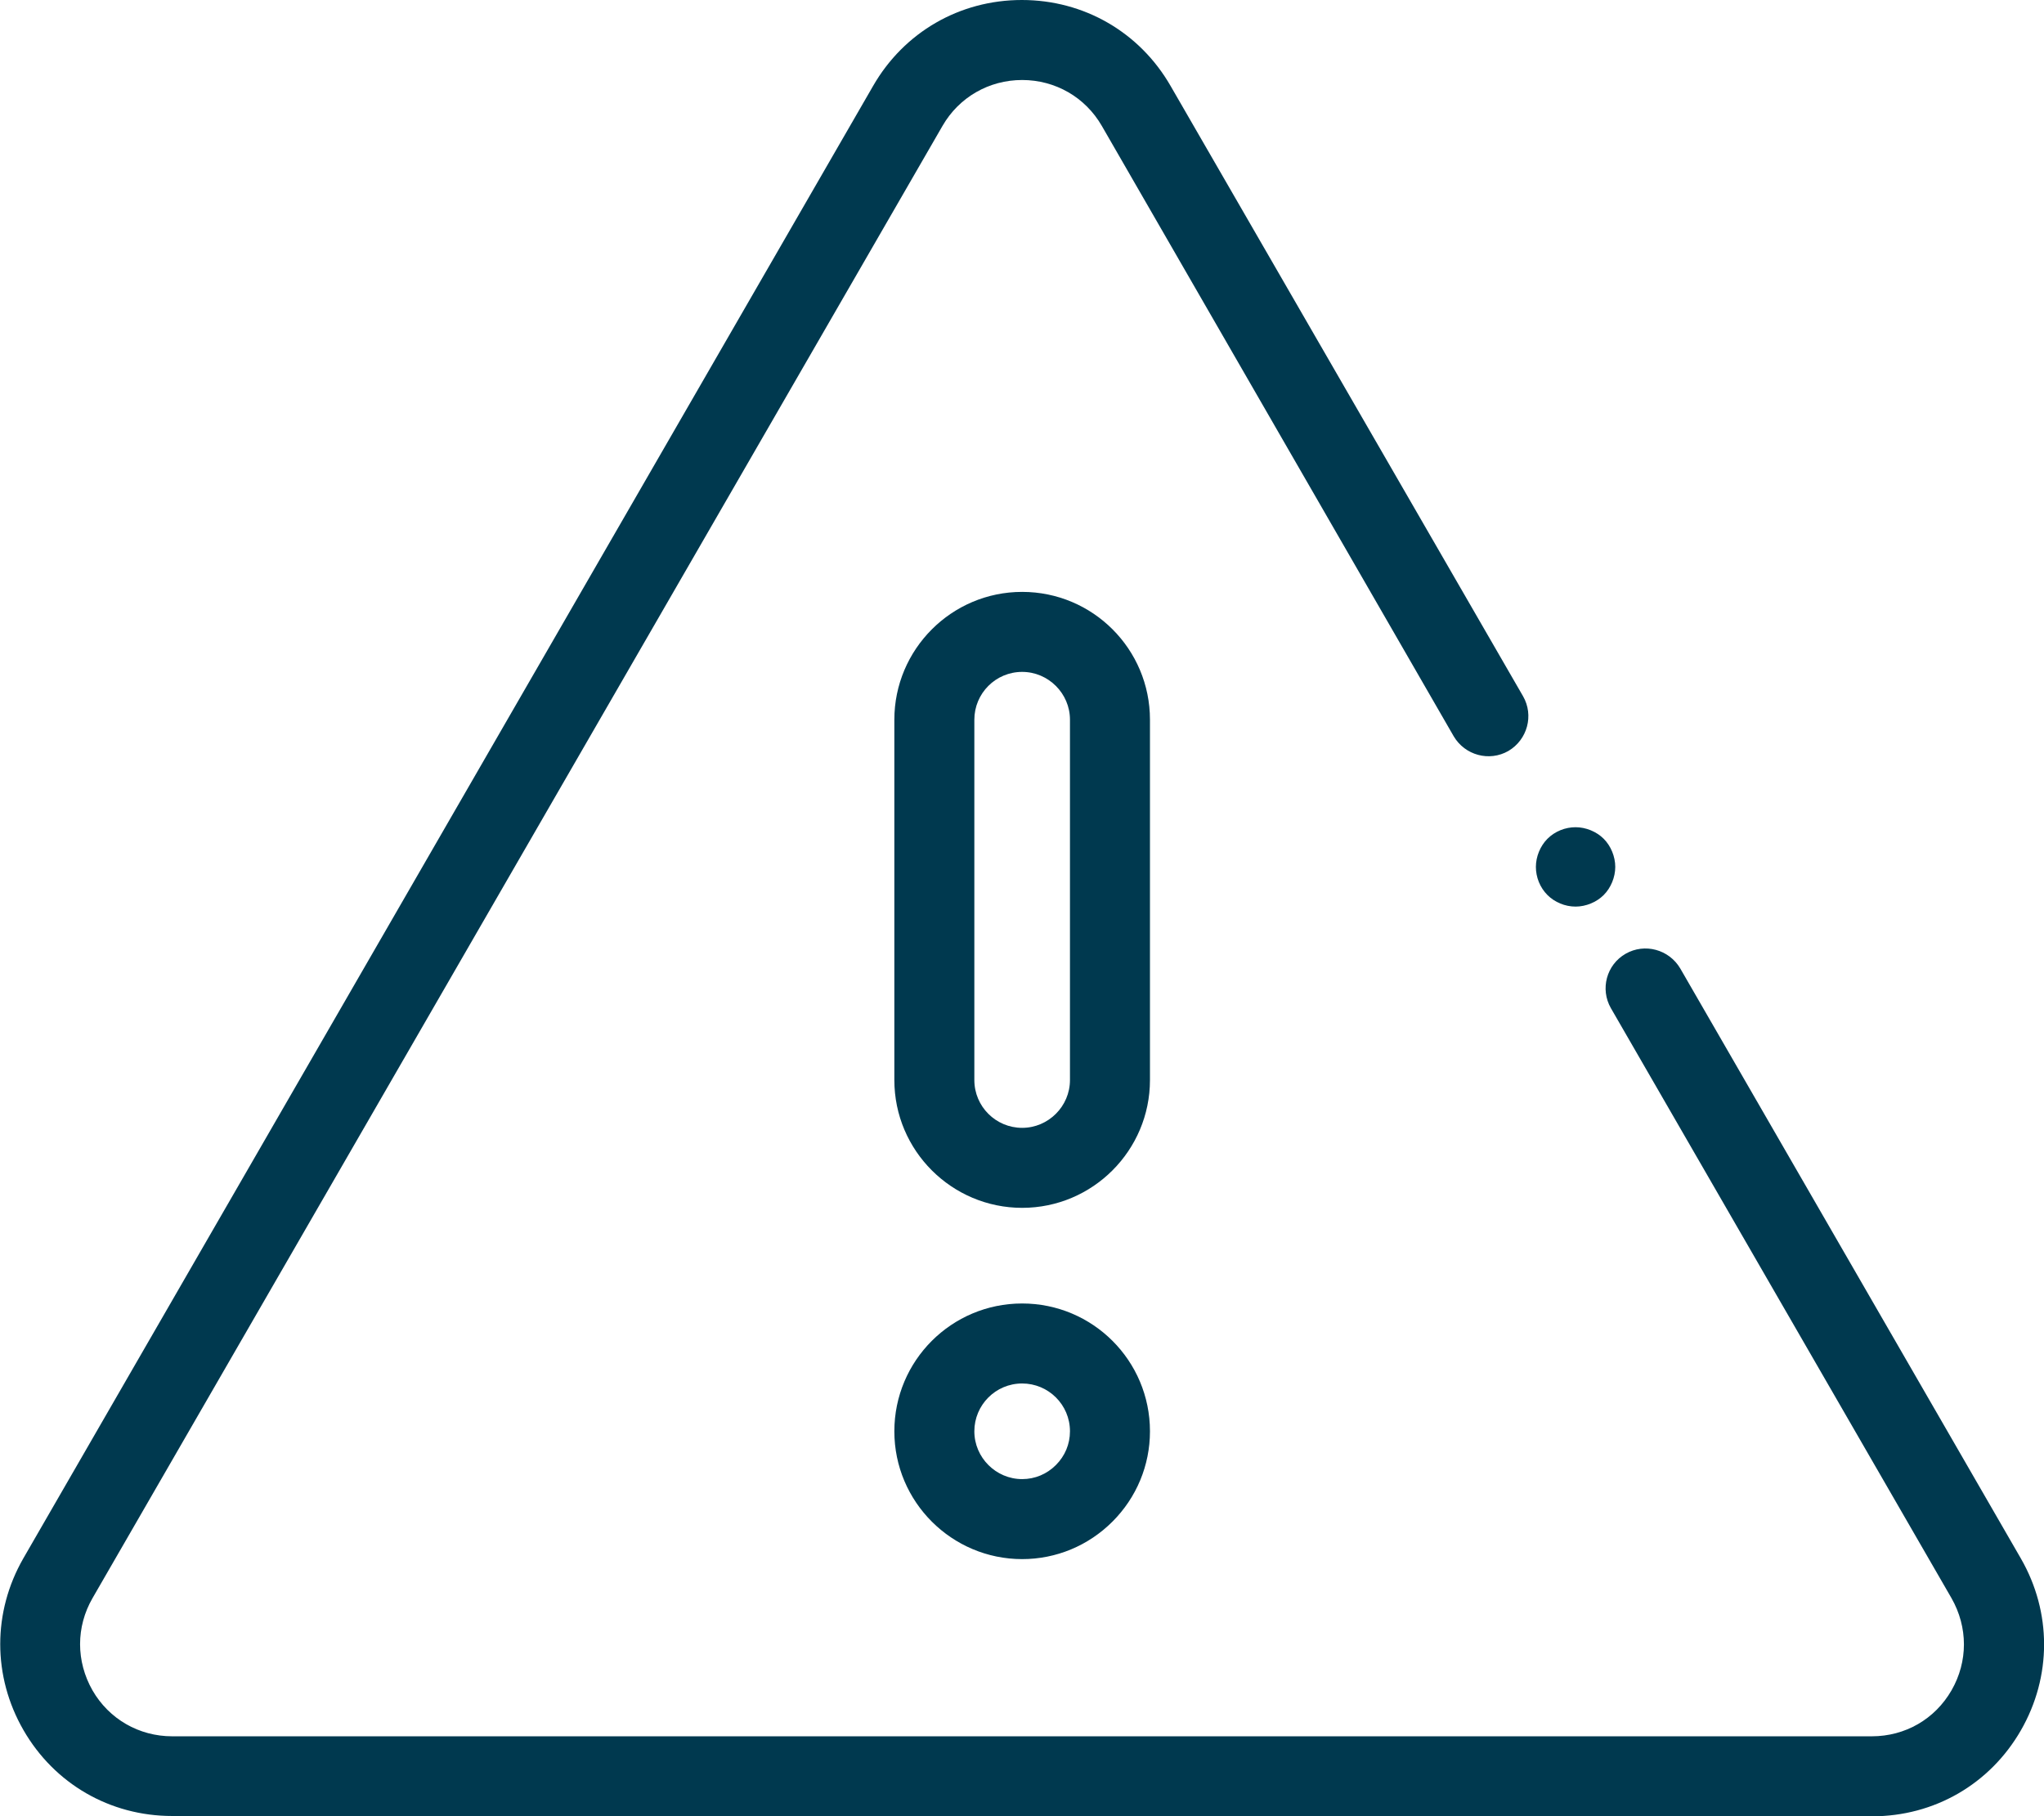
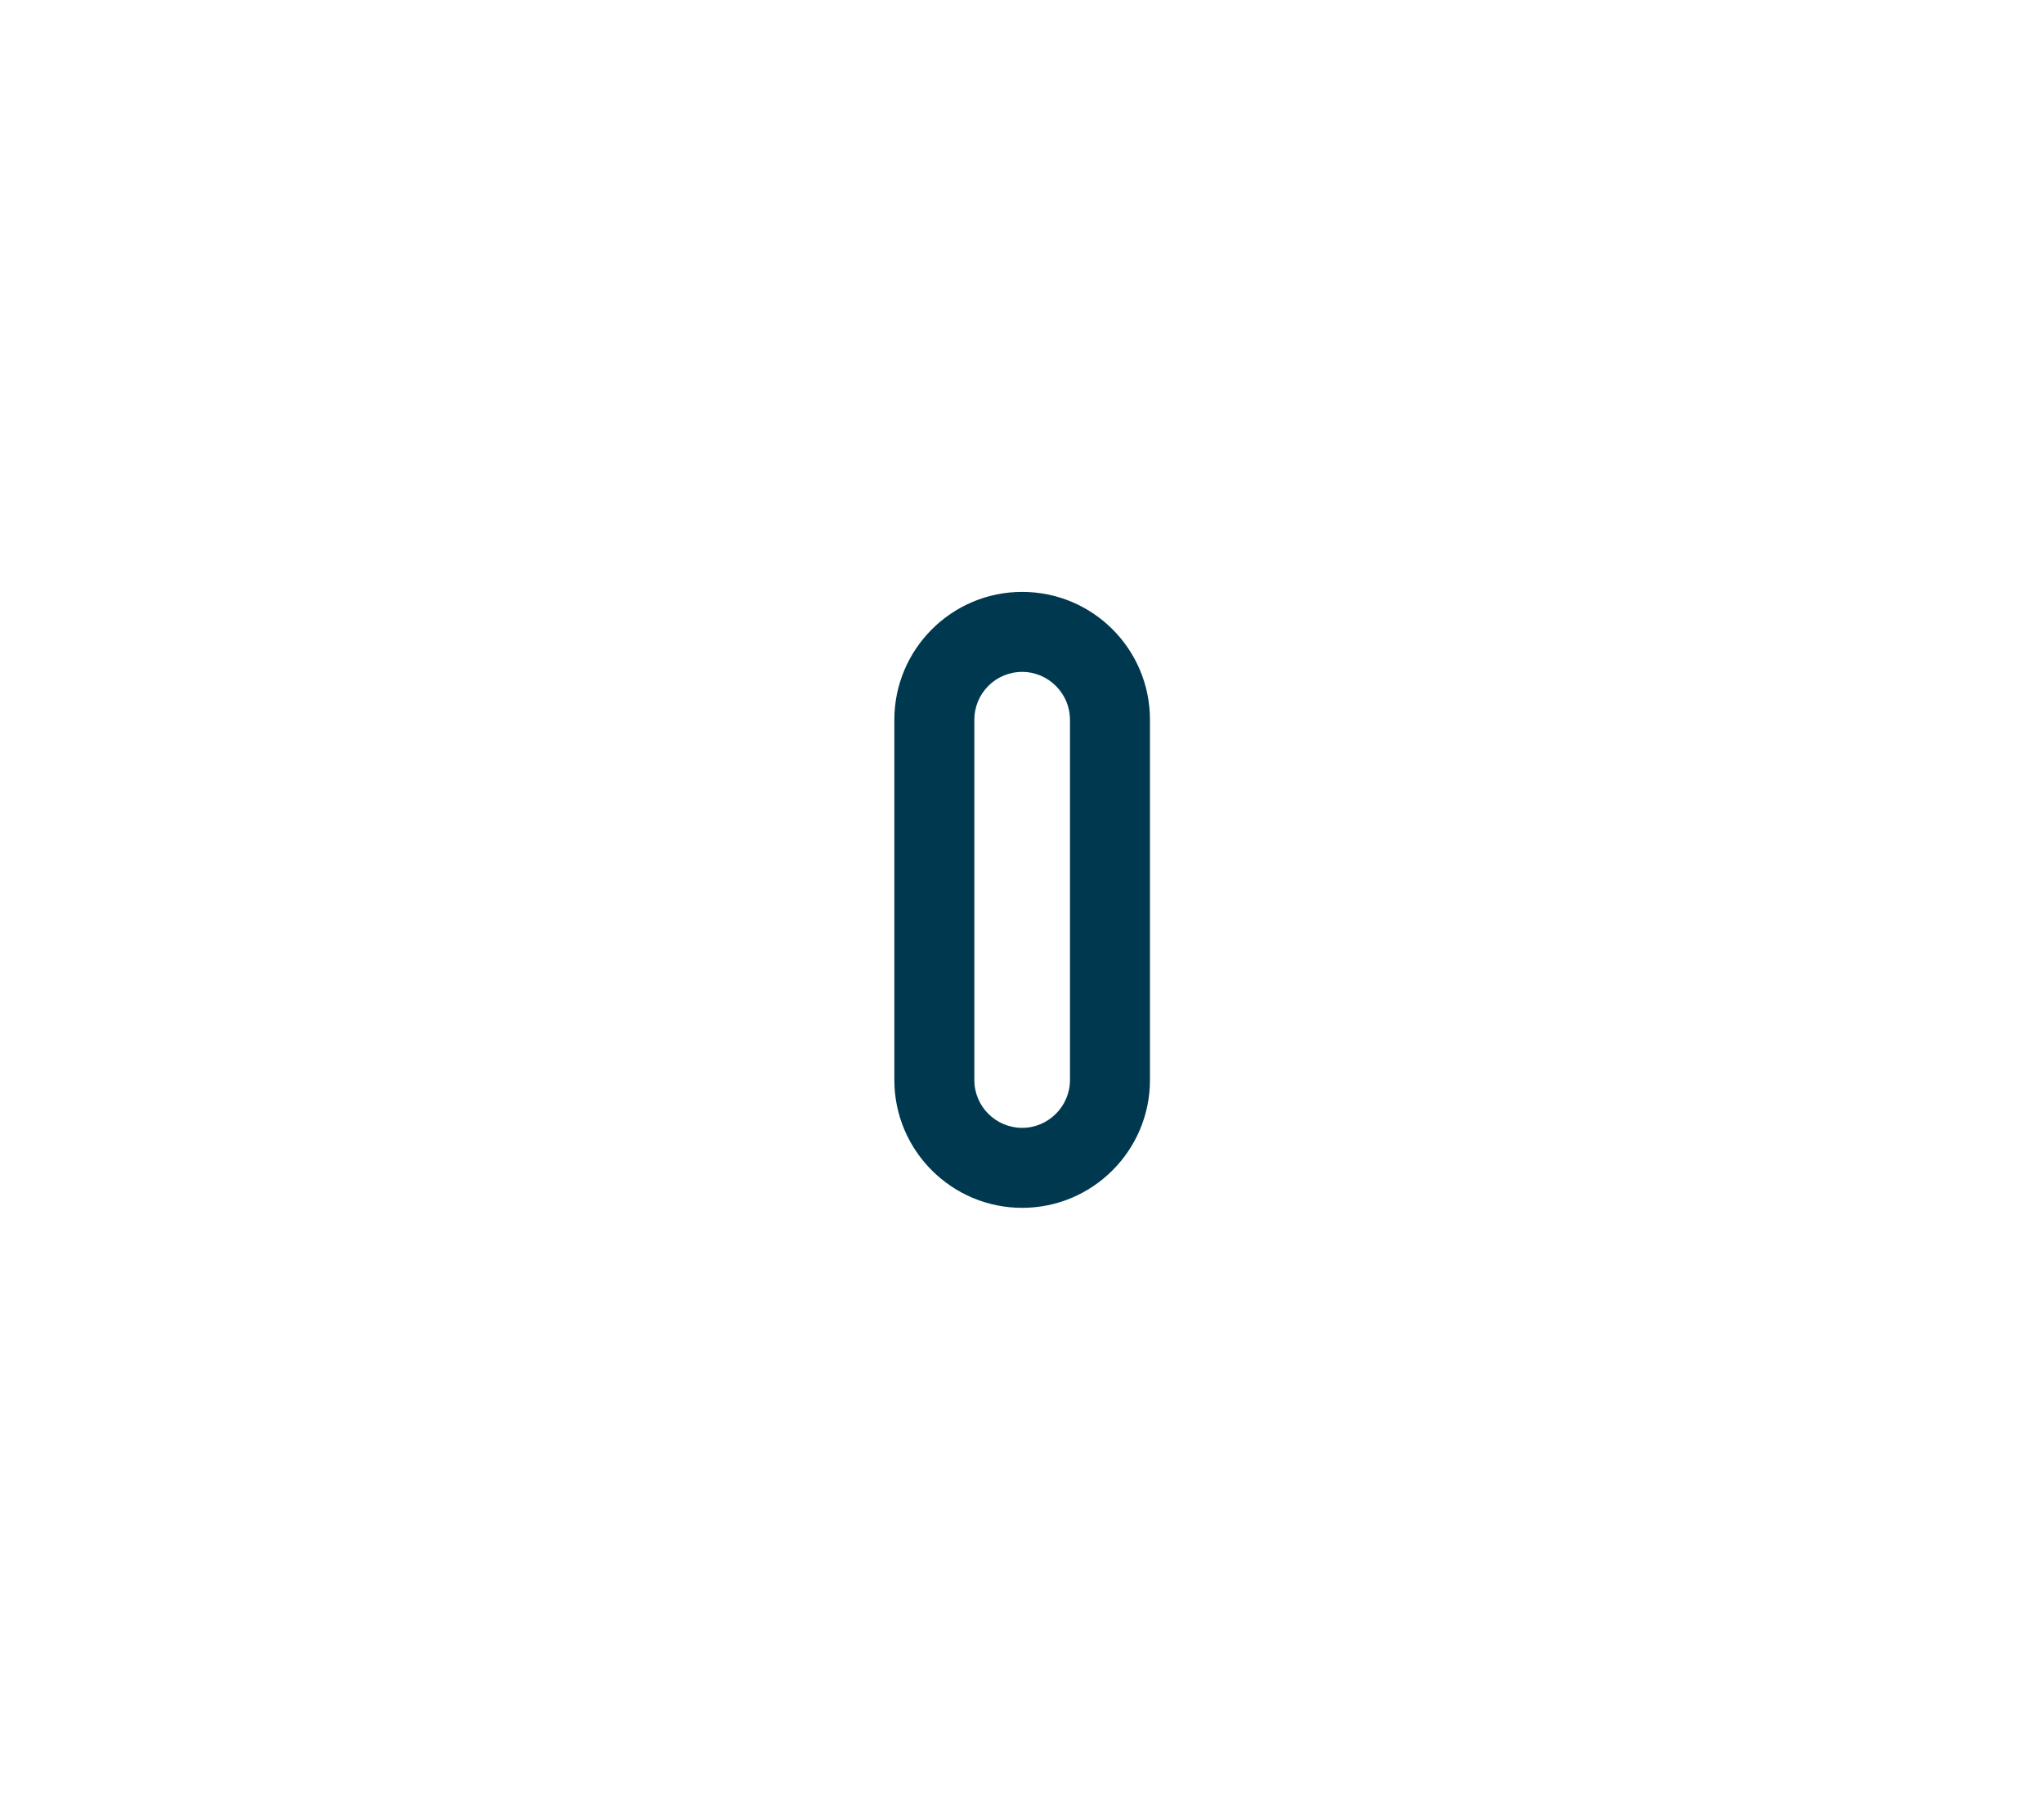
<svg xmlns="http://www.w3.org/2000/svg" id="Layer_2" viewBox="0 0 65.41 58.11">
  <defs>
    <style>.cls-1{fill:#00394f;}</style>
  </defs>
  <g id="Initial">
    <g id="report-concern">
-       <path class="cls-1" d="M50.42,29.01c-.34,0-.67-.14-.9-.37-.24-.24-.37-.57-.37-.9s.14-.67,.37-.9c.24-.24,.57-.37,.9-.37s.67,.14,.9,.37,.37,.57,.37,.9-.14,.67-.37,.9-.57,.37-.9,.37Z" />
-       <path class="cls-1" d="M59.9,58.11H5.51c-1.99,0-3.77-1.03-4.76-2.75-.99-1.72-.99-3.78,0-5.5L27.94,2.75c.99-1.72,2.77-2.75,4.76-2.75s3.77,1.03,4.76,2.75l11.28,19.53c.35,.61,.14,1.39-.47,1.75-.61,.35-1.39,.14-1.75-.47L35.26,4.03c-.53-.92-1.49-1.47-2.55-1.47s-2.02,.55-2.55,1.47L2.96,51.14c-.53,.92-.53,2.02,0,2.95,.53,.92,1.49,1.47,2.55,1.47H59.9c1.07,0,2.02-.55,2.55-1.47,.53-.92,.53-2.02,0-2.95l-10.9-18.88c-.35-.61-.14-1.39,.47-1.74s1.39-.14,1.75,.47l10.9,18.88c.99,1.72,.99,3.78,0,5.5-.99,1.72-2.77,2.75-4.76,2.75Z" />
      <path class="cls-1" d="M32.71,38.65c-2.25,0-4.09-1.83-4.09-4.09v-11.53c0-2.25,1.83-4.09,4.09-4.09s4.09,1.83,4.09,4.09v11.53c0,2.25-1.83,4.09-4.09,4.09Zm0-17.15c-.85,0-1.53,.69-1.53,1.53v11.53c0,.85,.69,1.53,1.53,1.53s1.53-.69,1.53-1.53v-11.53c0-.84-.69-1.53-1.53-1.53Z" />
-       <path class="cls-1" d="M32.71,49.89c-2.25,0-4.09-1.83-4.09-4.09s1.83-4.09,4.09-4.09,4.09,1.83,4.09,4.09c0,1.09-.43,2.12-1.2,2.89s-1.8,1.2-2.89,1.2Zm0-5.62c-.85,0-1.53,.69-1.53,1.53s.69,1.53,1.53,1.53c.41,0,.79-.16,1.08-.45s.45-.67,.45-1.08c0-.85-.69-1.53-1.53-1.53Z" />
    </g>
  </g>
</svg>